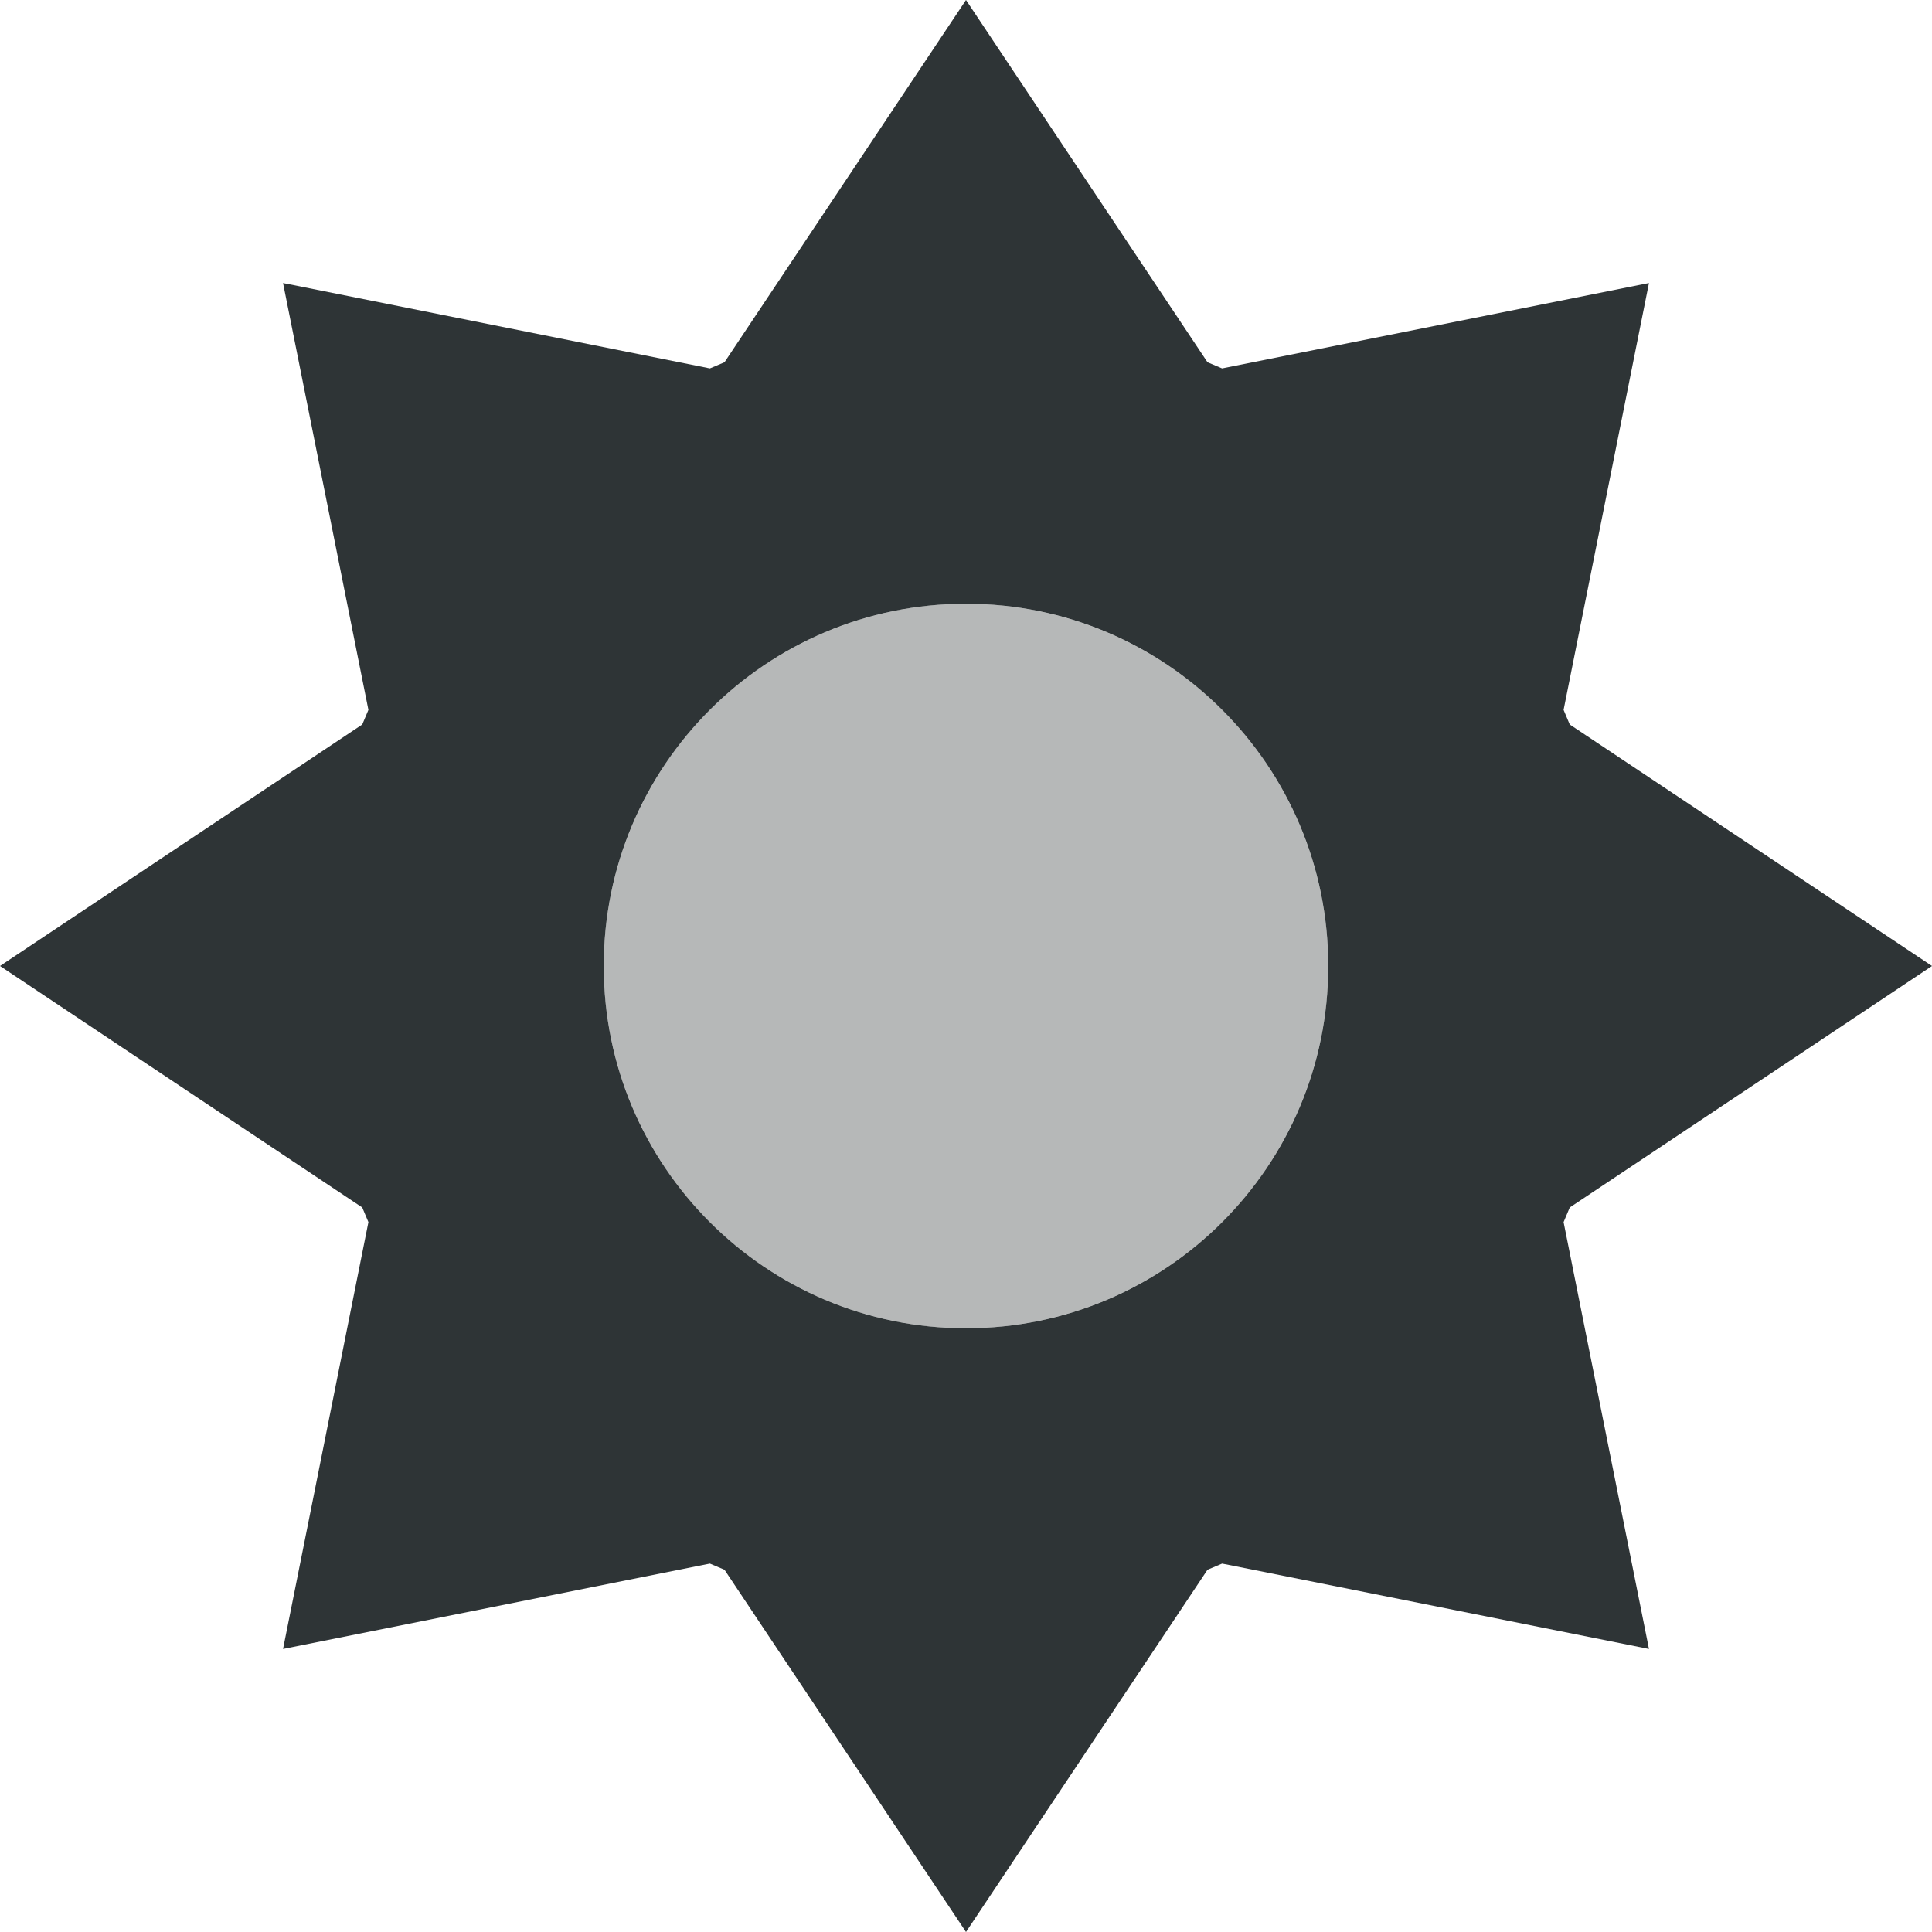
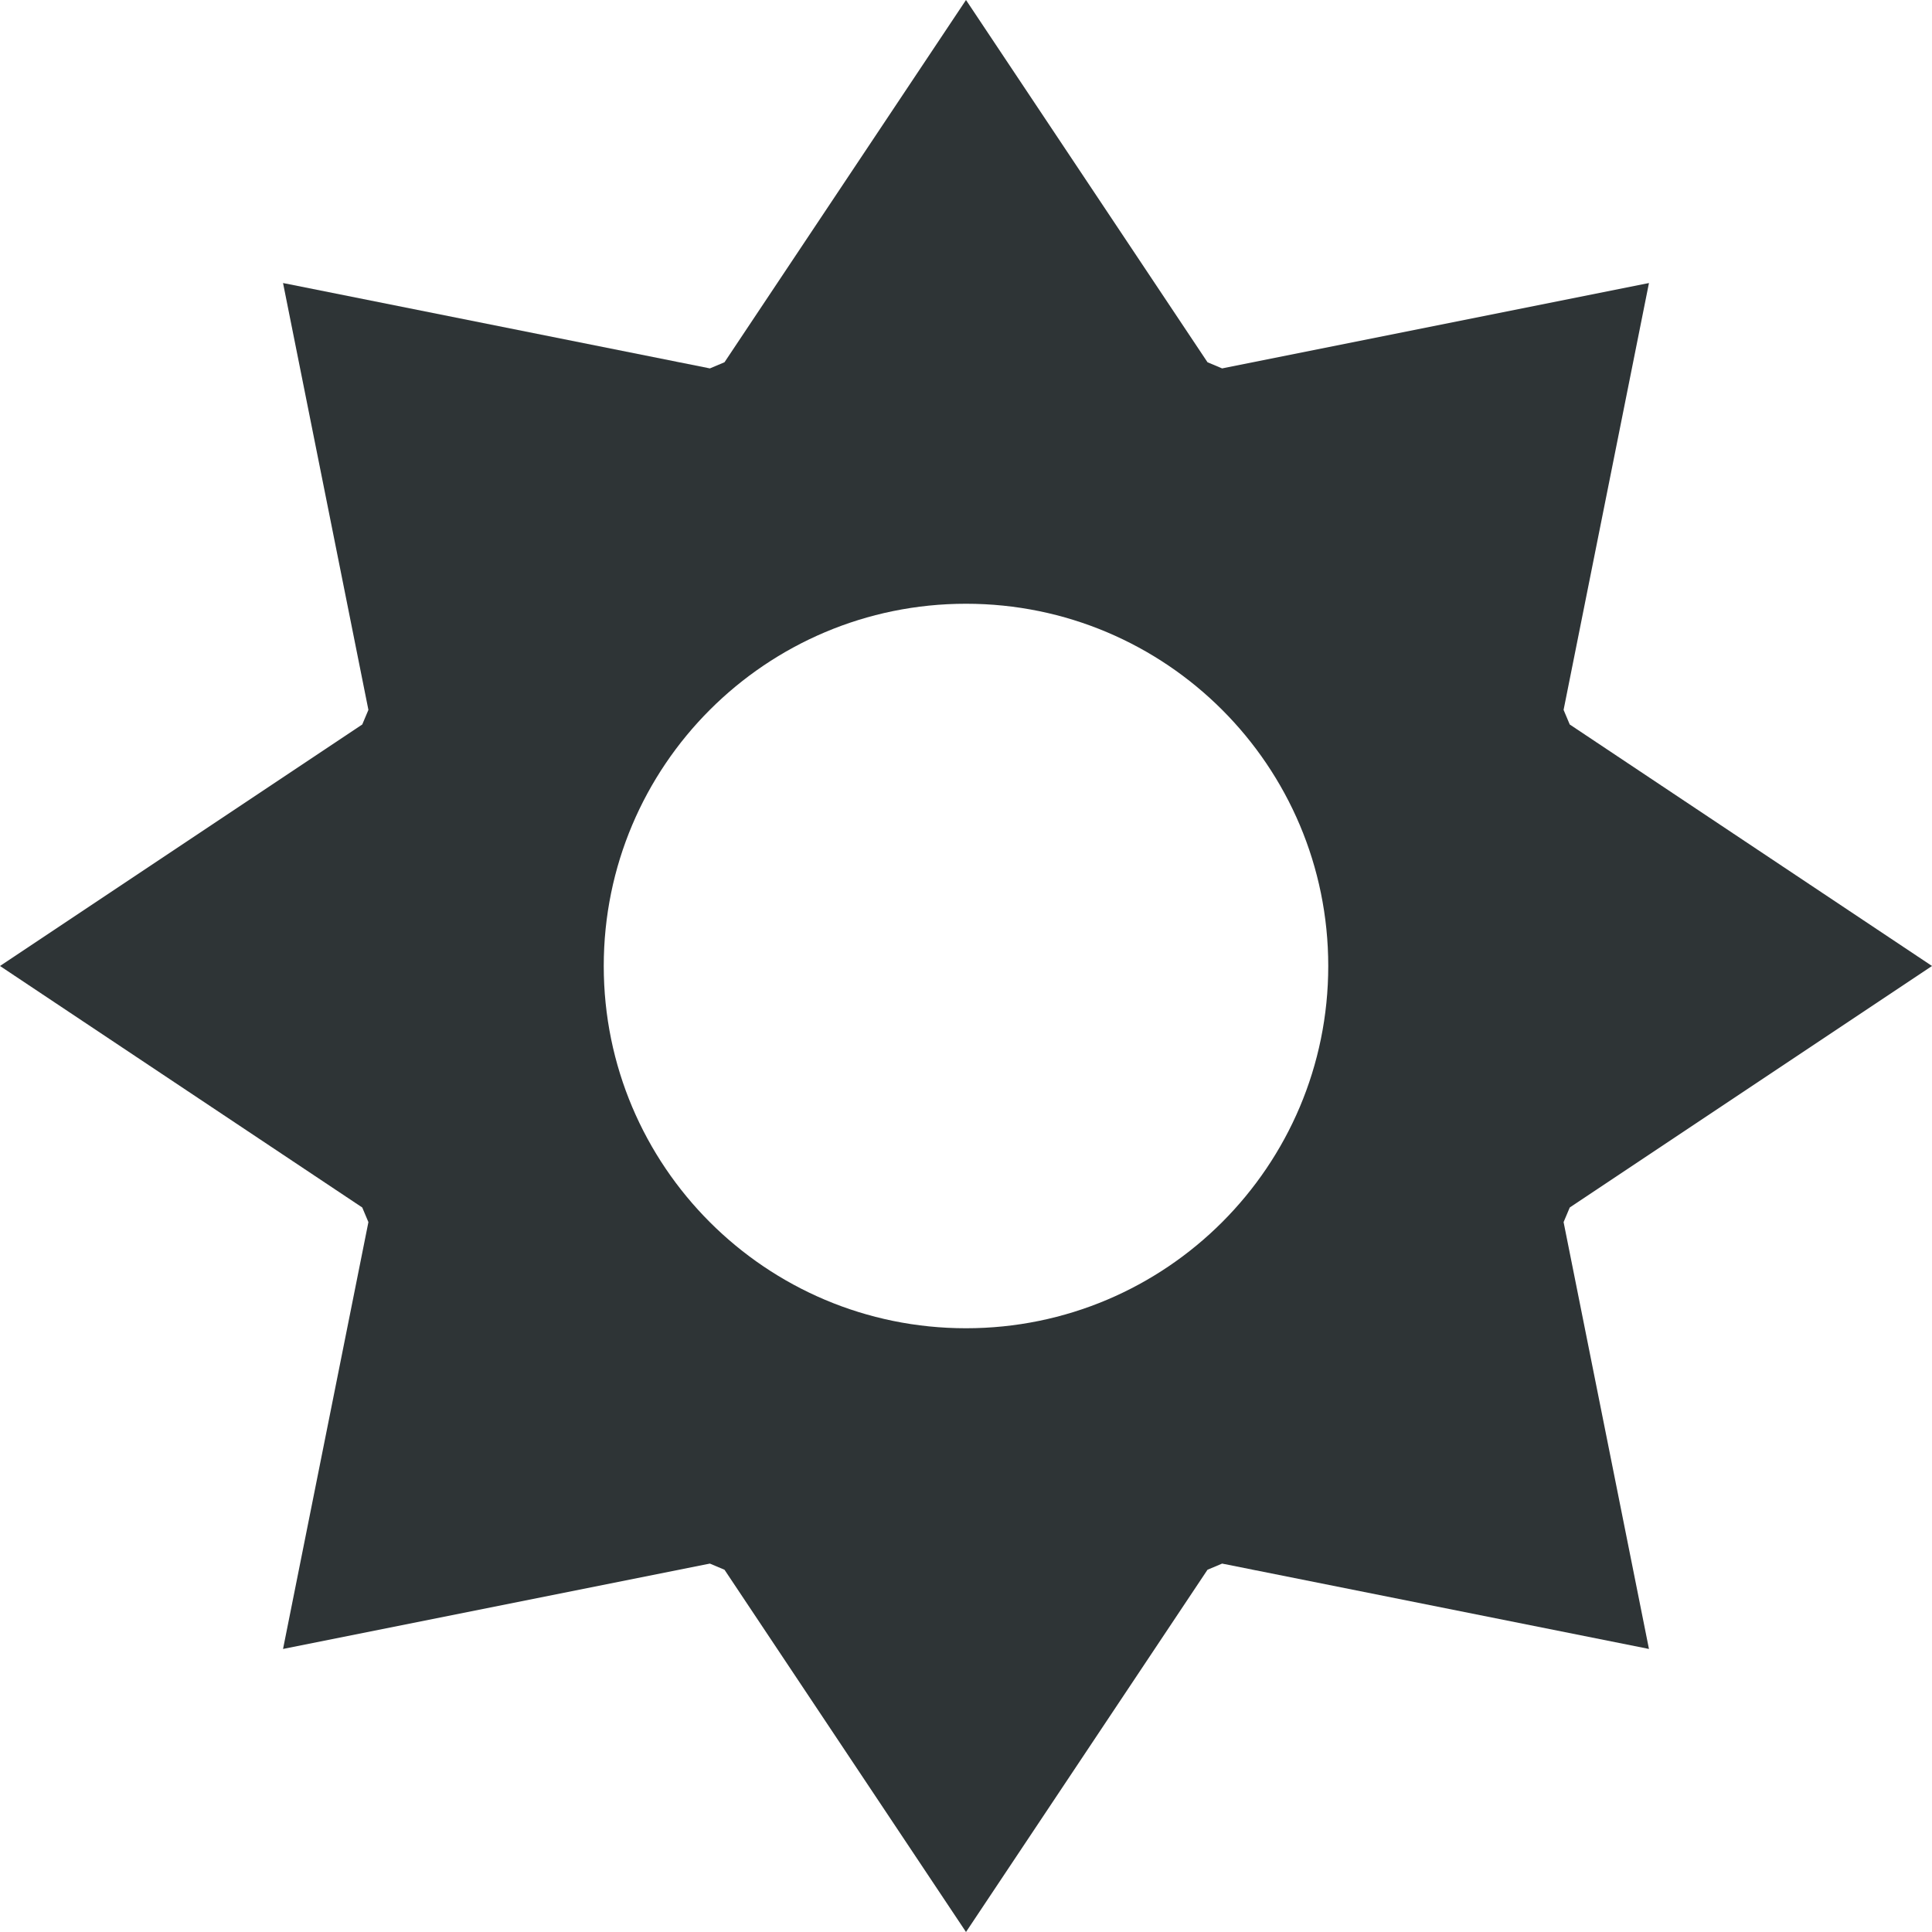
<svg xmlns="http://www.w3.org/2000/svg" viewBox="0 0 16 16">
  <g fill="#2e3436">
    <path d="m8 0-2 3-.121.051-3.535-.707.707 3.535-.051.121-3 2 3 2 .051.121-.707 3.535 3.535-.707.121.051 2 3 2-3 .121-.051 3.535.707-.707-3.535.051-.121 3-2-3-2-.051-.121.707-3.535-3.535.707-.121-.051zm0 5c1.657 0 3 1.343 3 3s-1.343 3-3 3-3-1.343-3-3 1.343-3 3-3z" />
-     <path d="m8 5a3 3 0 0 0 -3 3 3 3 0 0 0 3 3 3 3 0 0 0 3-3 3 3 0 0 0 -3-3z" opacity=".35" />
  </g>
</svg>